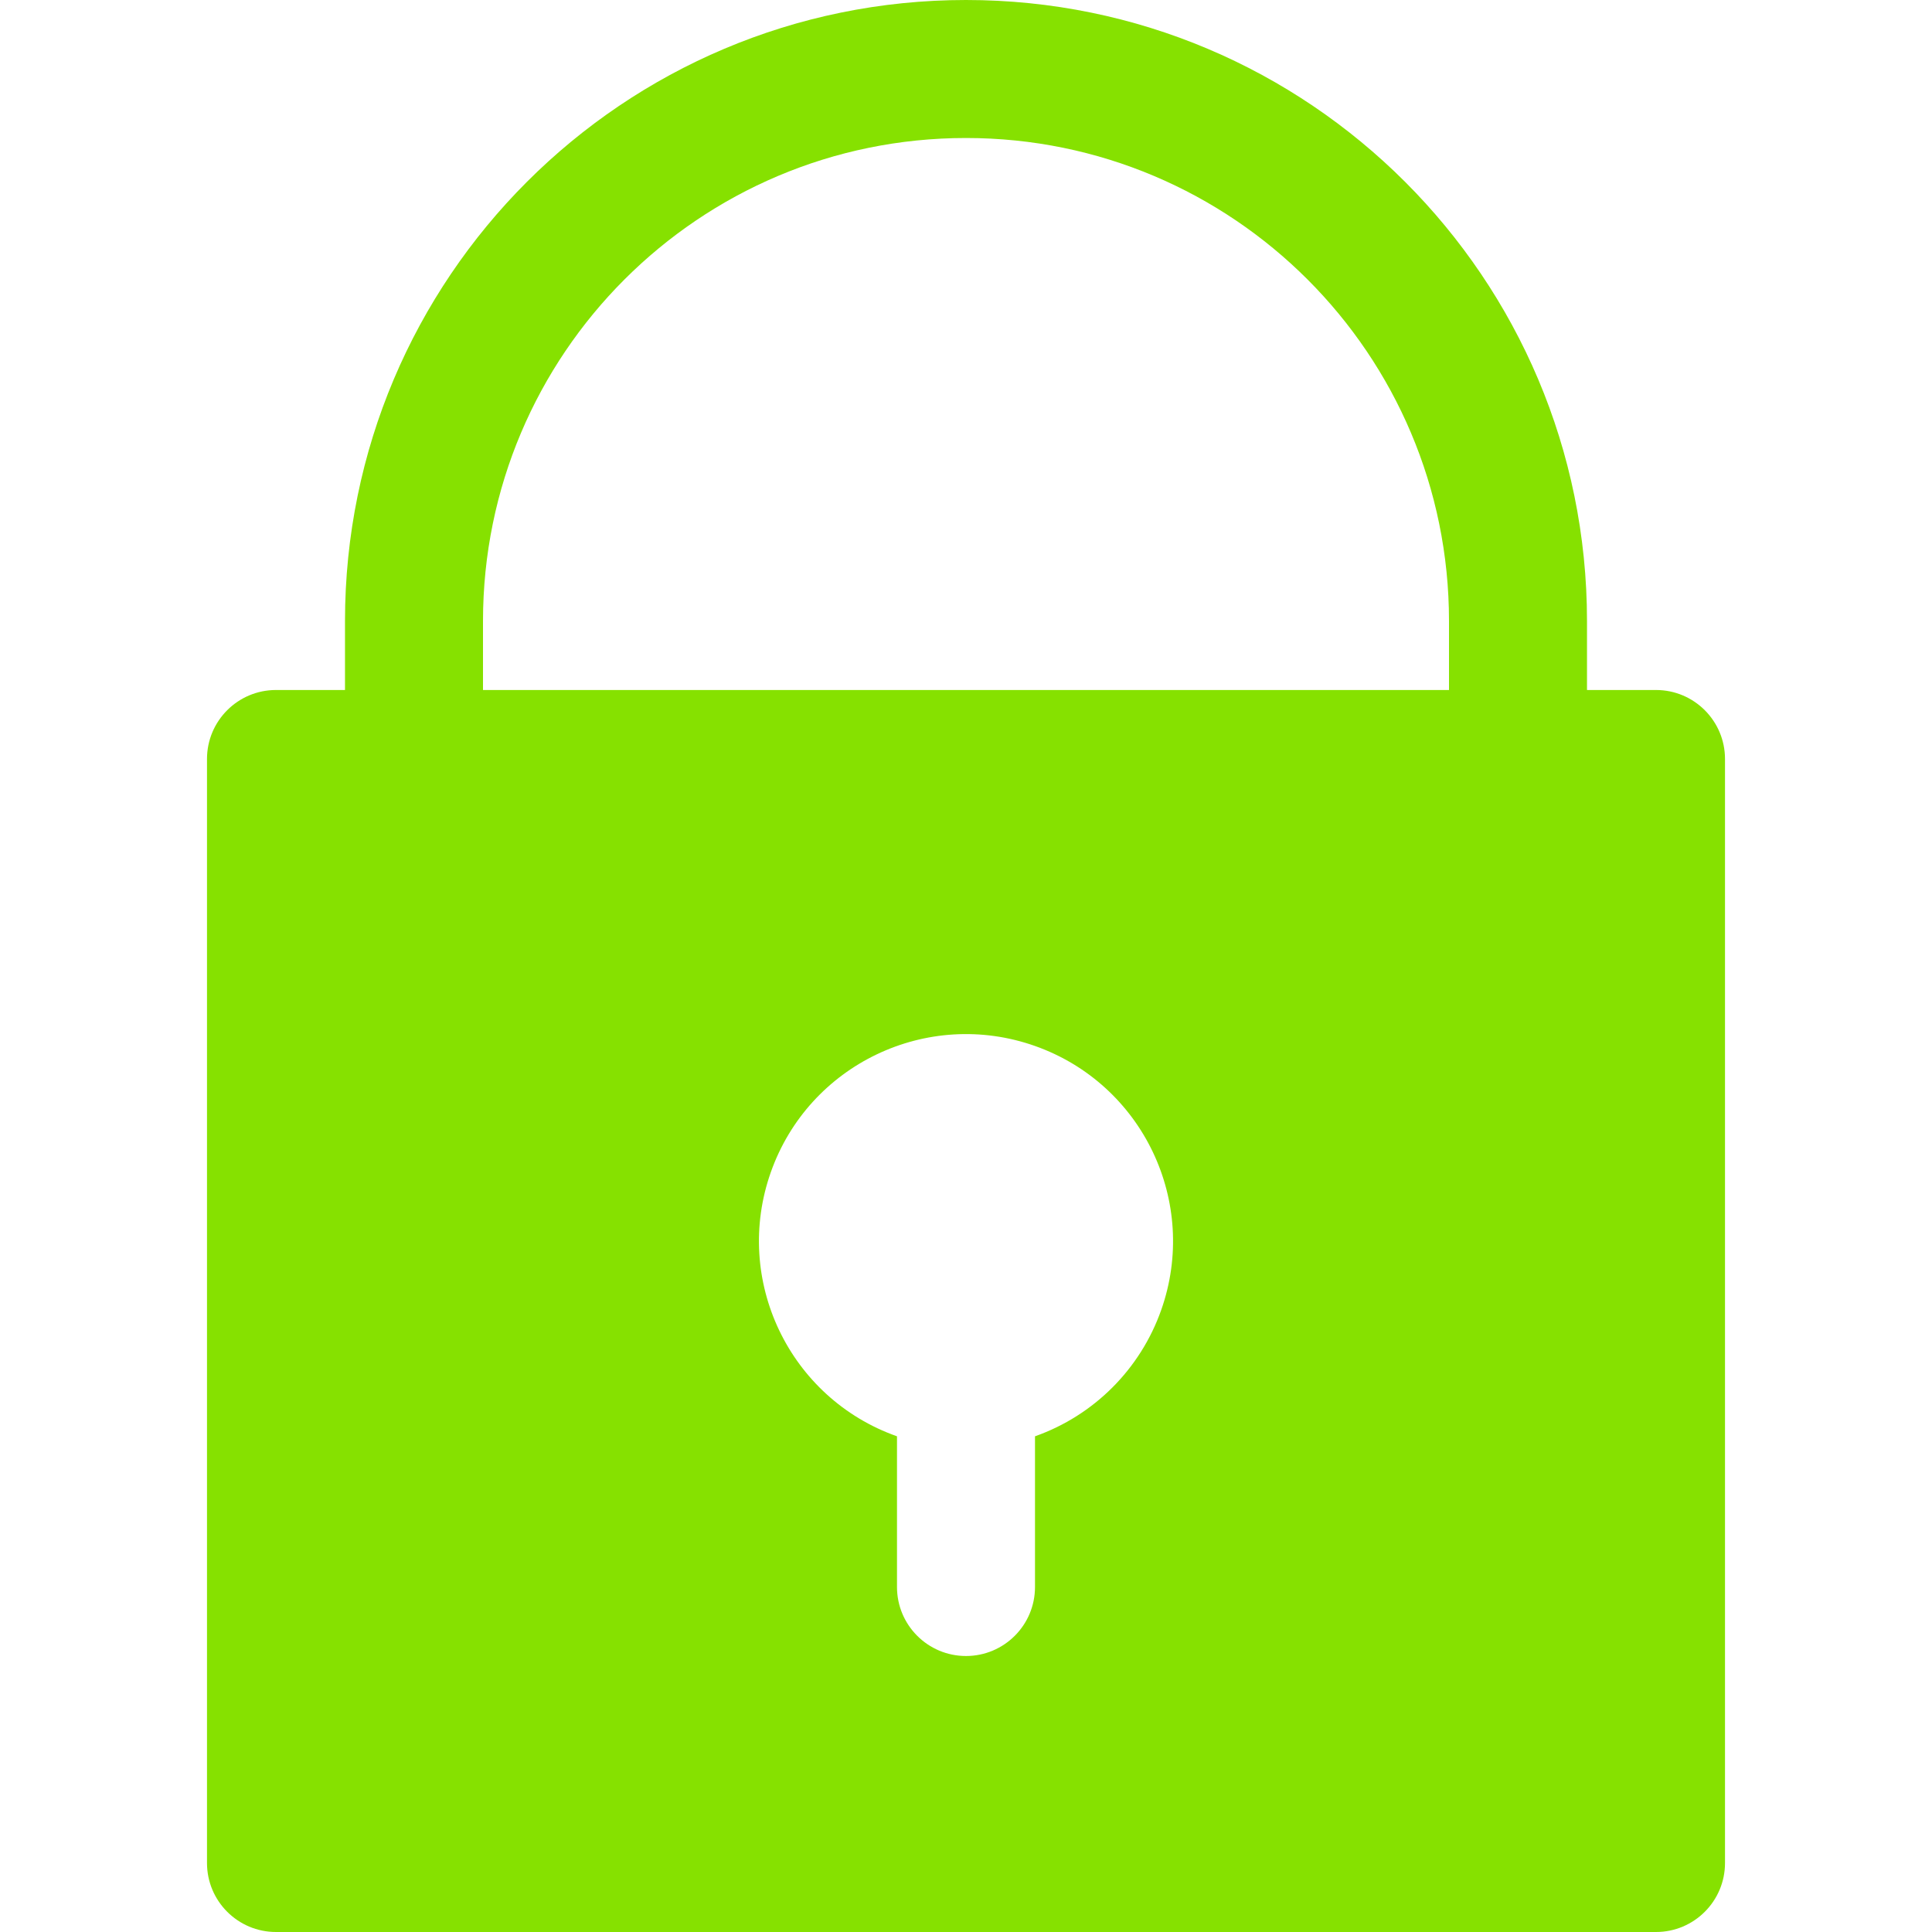
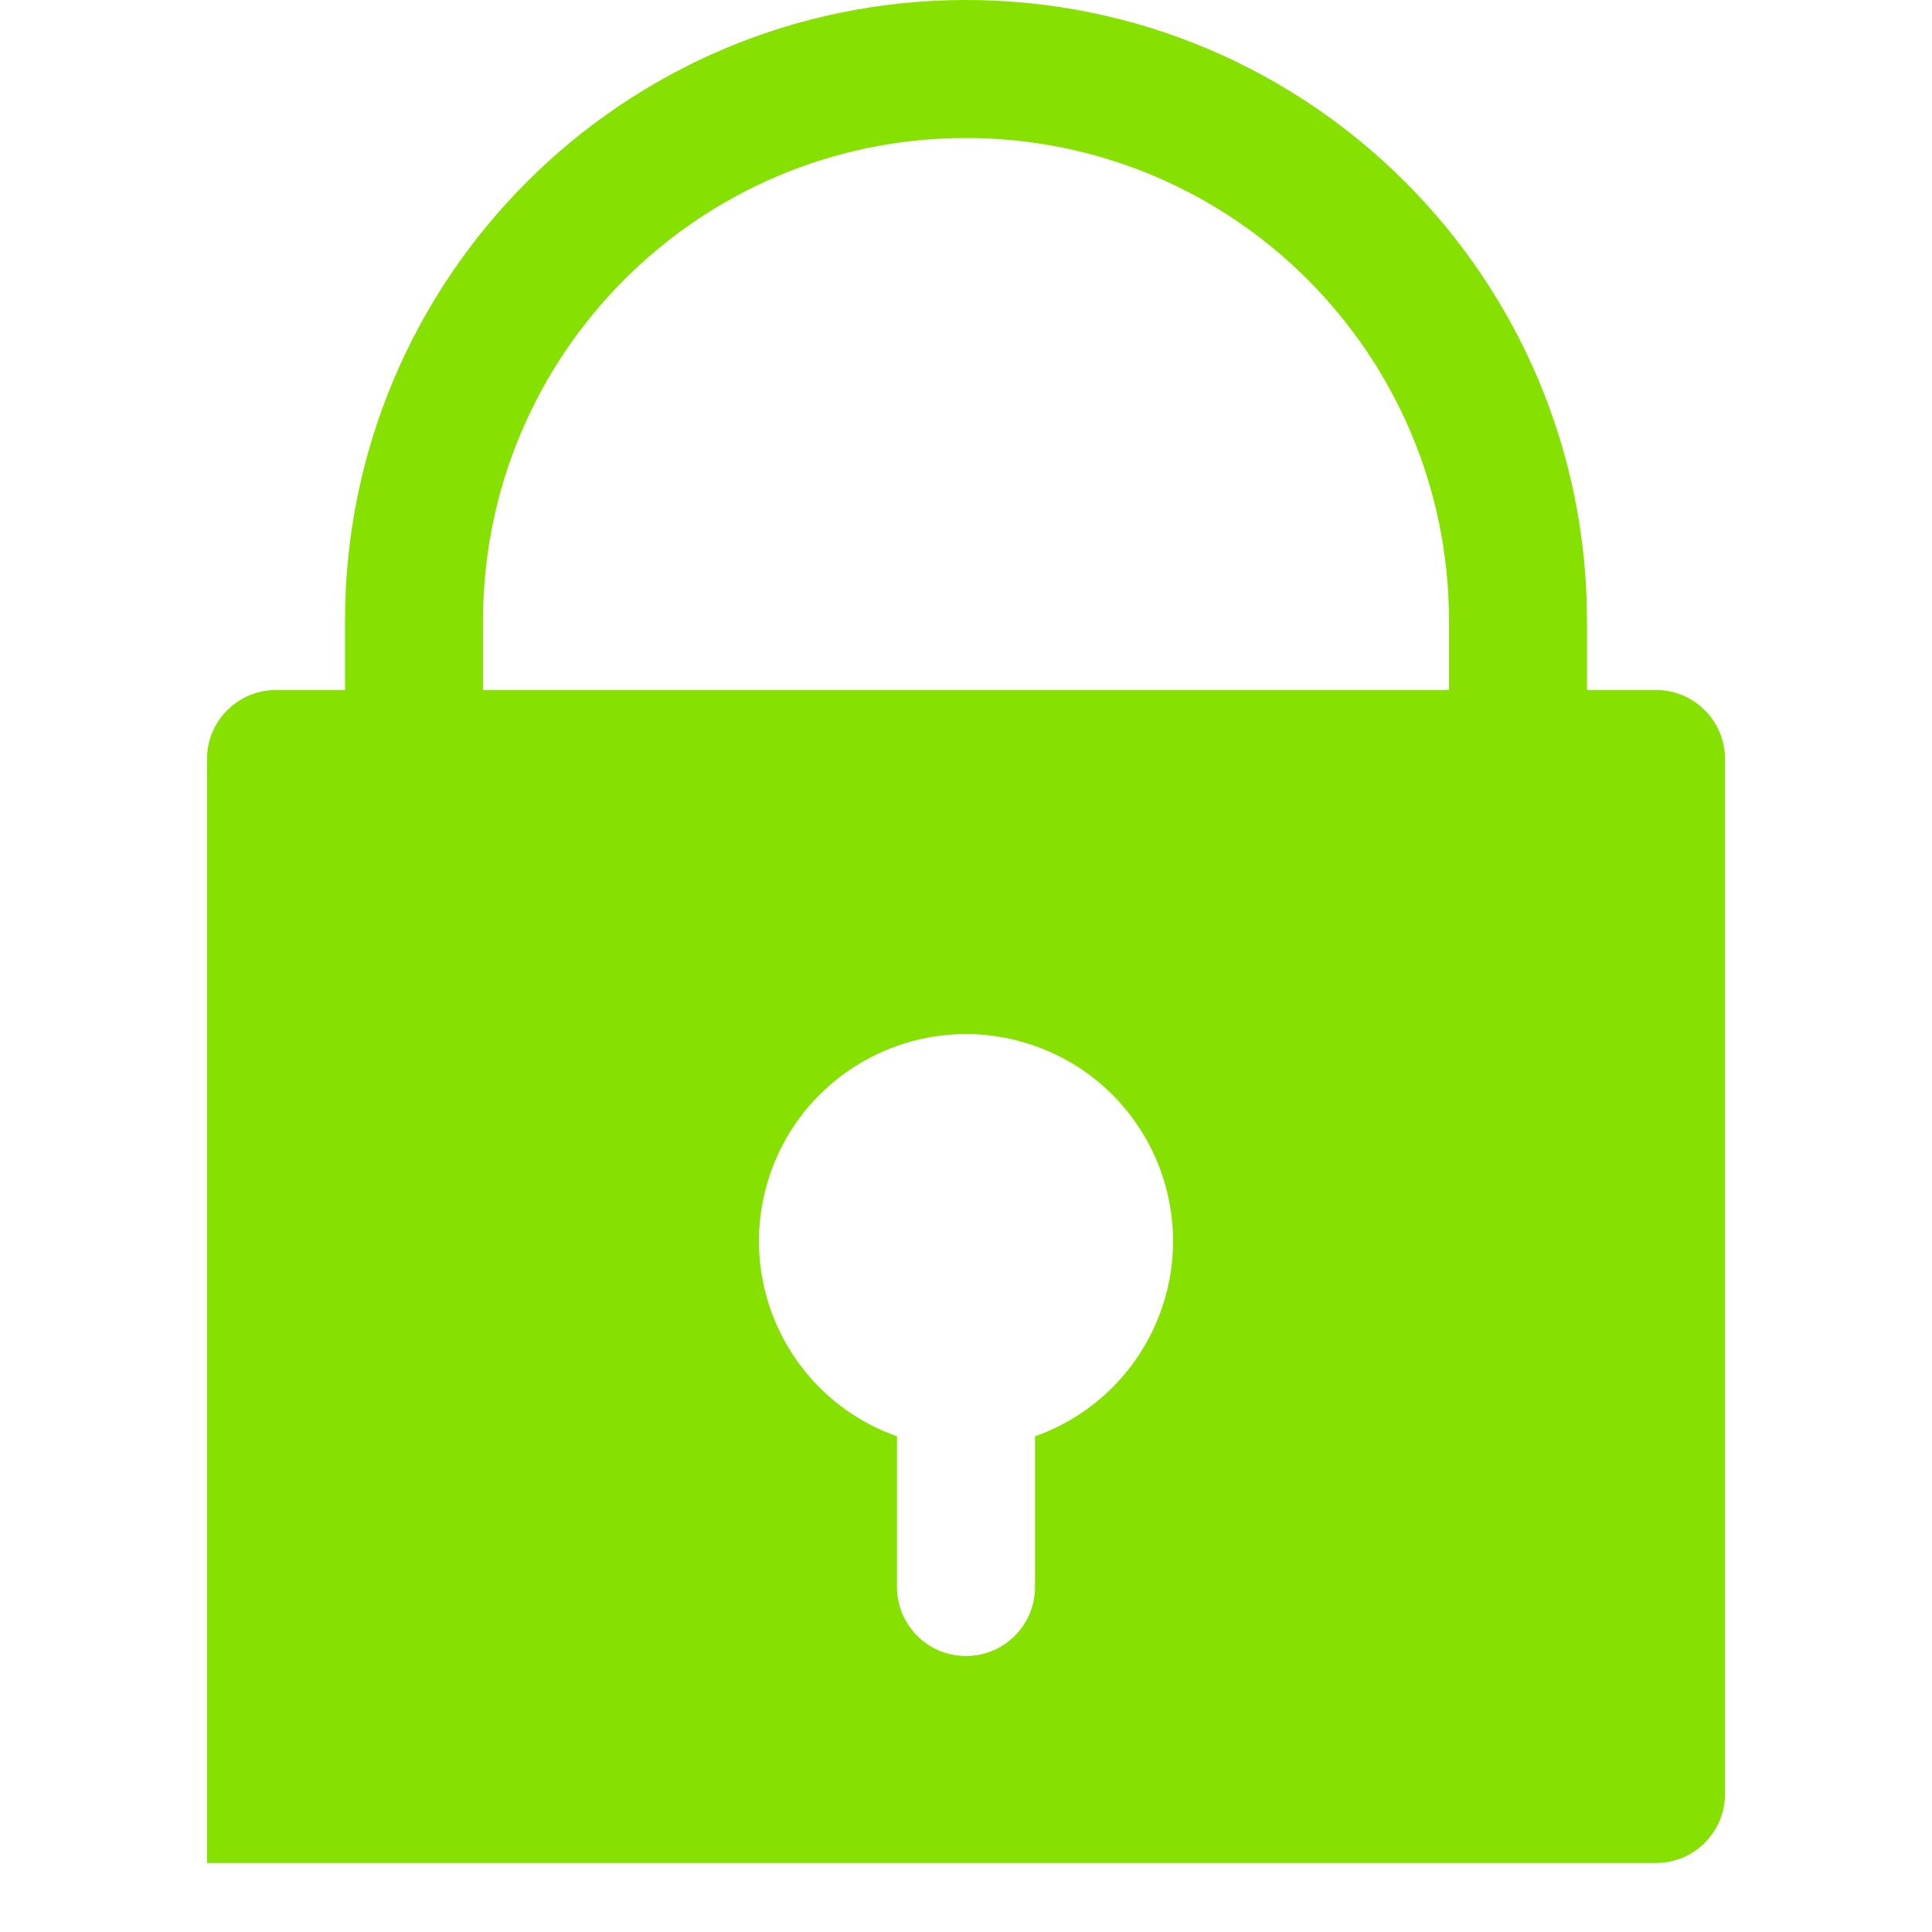
<svg xmlns="http://www.w3.org/2000/svg" version="1.1" id="Capa_1" x="0px" y="0px" viewBox="0 0 477.867 477.867" style="enable-background:new 0 0 477.867 477.867;" xml:space="preserve">
  <g>
    <g>
-       <path fill="#86e100" d="M409.6,170.667h-17.067V153.6c0-84.831-68.769-153.6-153.6-153.6s-153.6,68.769-153.6,153.6v17.067H68.267    c-9.426,0-17.067,7.641-17.067,17.067V460.8c0,9.426,7.641,17.067,17.067,17.067H409.6c9.426,0,17.067-7.641,17.067-17.067    V187.733C426.667,178.308,419.026,170.667,409.6,170.667z M287.205,324.055c-5.155,14.581-16.624,26.05-31.205,31.205v37.274    c0,9.426-7.641,17.067-17.067,17.067s-17.067-7.641-17.067-17.067V355.26c-26.66-9.426-40.631-38.679-31.205-65.339    S229.34,249.29,256,258.716C282.66,268.142,296.631,297.395,287.205,324.055z M358.4,170.667H119.467V153.6    c0-65.98,53.487-119.467,119.467-119.467S358.4,87.62,358.4,153.6V170.667z" />
+       <path fill="#86e100" d="M409.6,170.667h-17.067V153.6c0-84.831-68.769-153.6-153.6-153.6s-153.6,68.769-153.6,153.6v17.067H68.267    c-9.426,0-17.067,7.641-17.067,17.067V460.8H409.6c9.426,0,17.067-7.641,17.067-17.067    V187.733C426.667,178.308,419.026,170.667,409.6,170.667z M287.205,324.055c-5.155,14.581-16.624,26.05-31.205,31.205v37.274    c0,9.426-7.641,17.067-17.067,17.067s-17.067-7.641-17.067-17.067V355.26c-26.66-9.426-40.631-38.679-31.205-65.339    S229.34,249.29,256,258.716C282.66,268.142,296.631,297.395,287.205,324.055z M358.4,170.667H119.467V153.6    c0-65.98,53.487-119.467,119.467-119.467S358.4,87.62,358.4,153.6V170.667z" />
    </g>
  </g>
  <g>
</g>
  <g>
</g>
  <g>
</g>
  <g>
</g>
  <g>
</g>
  <g>
</g>
  <g>
</g>
  <g>
</g>
  <g>
</g>
  <g>
</g>
  <g>
</g>
  <g>
</g>
  <g>
</g>
  <g>
</g>
  <g>
</g>
</svg>